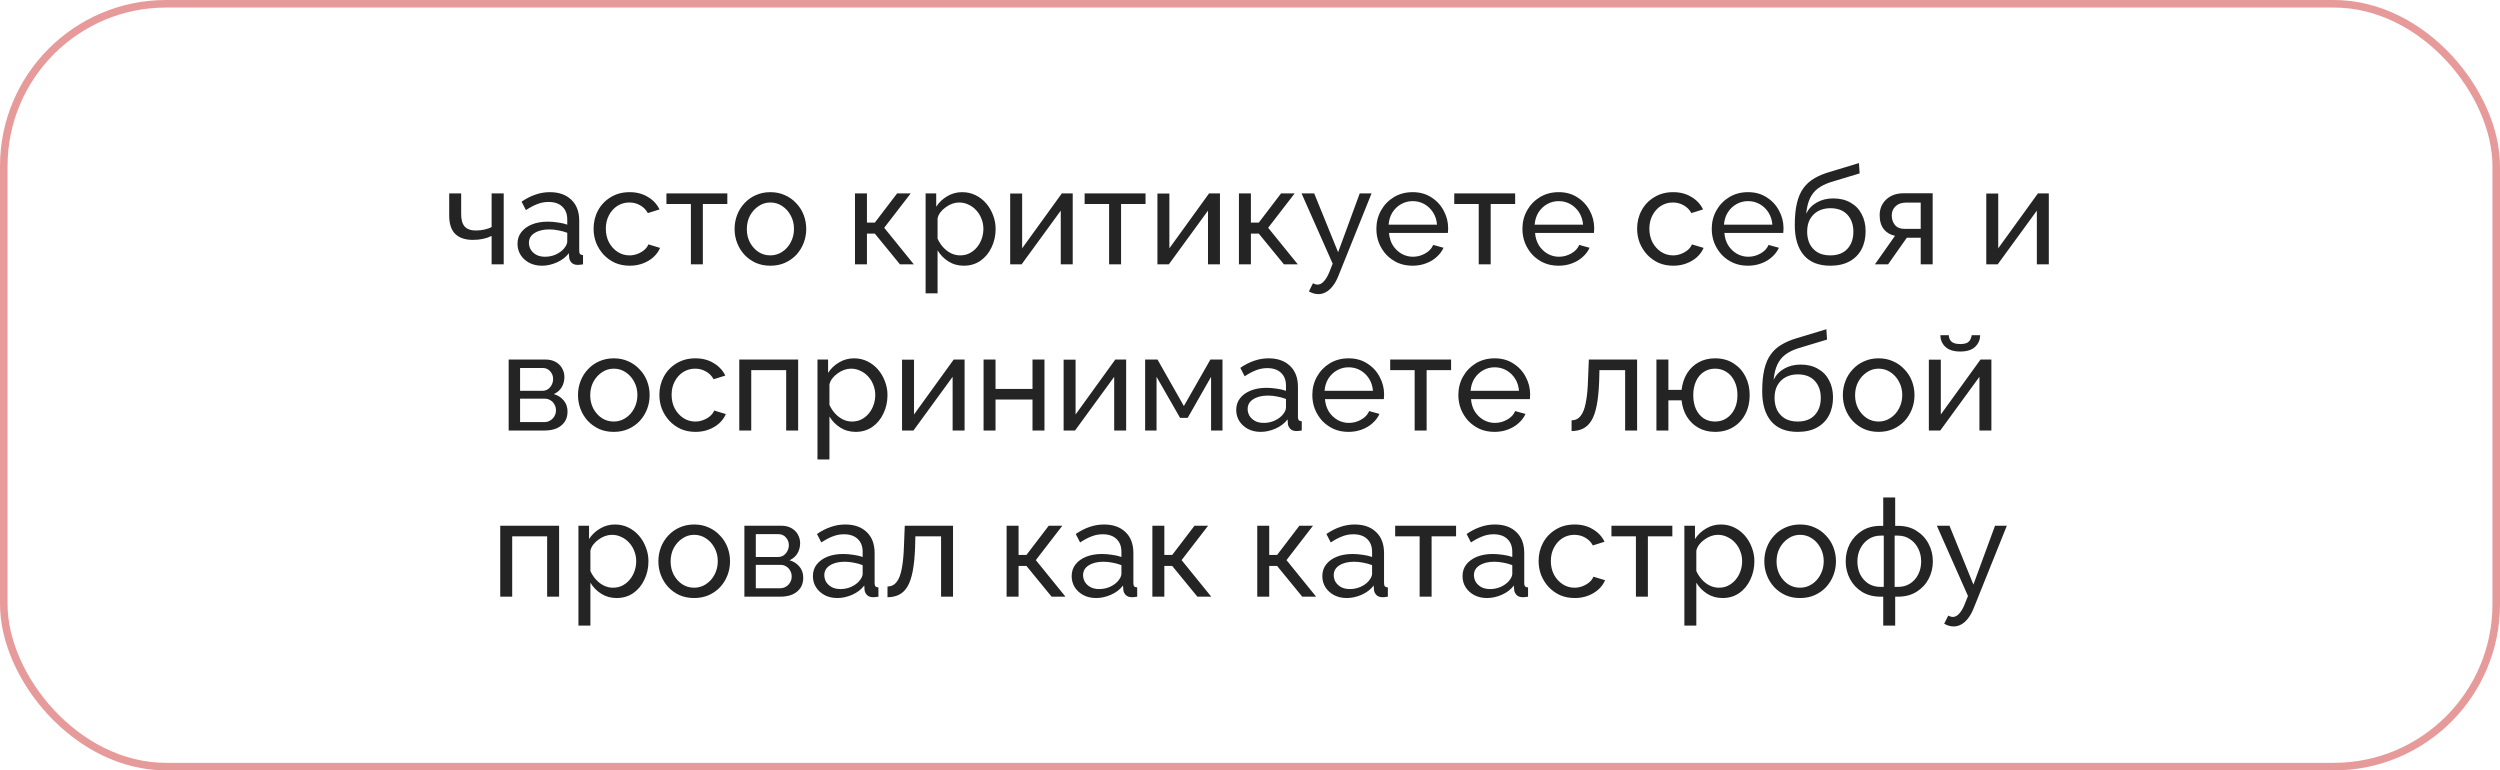
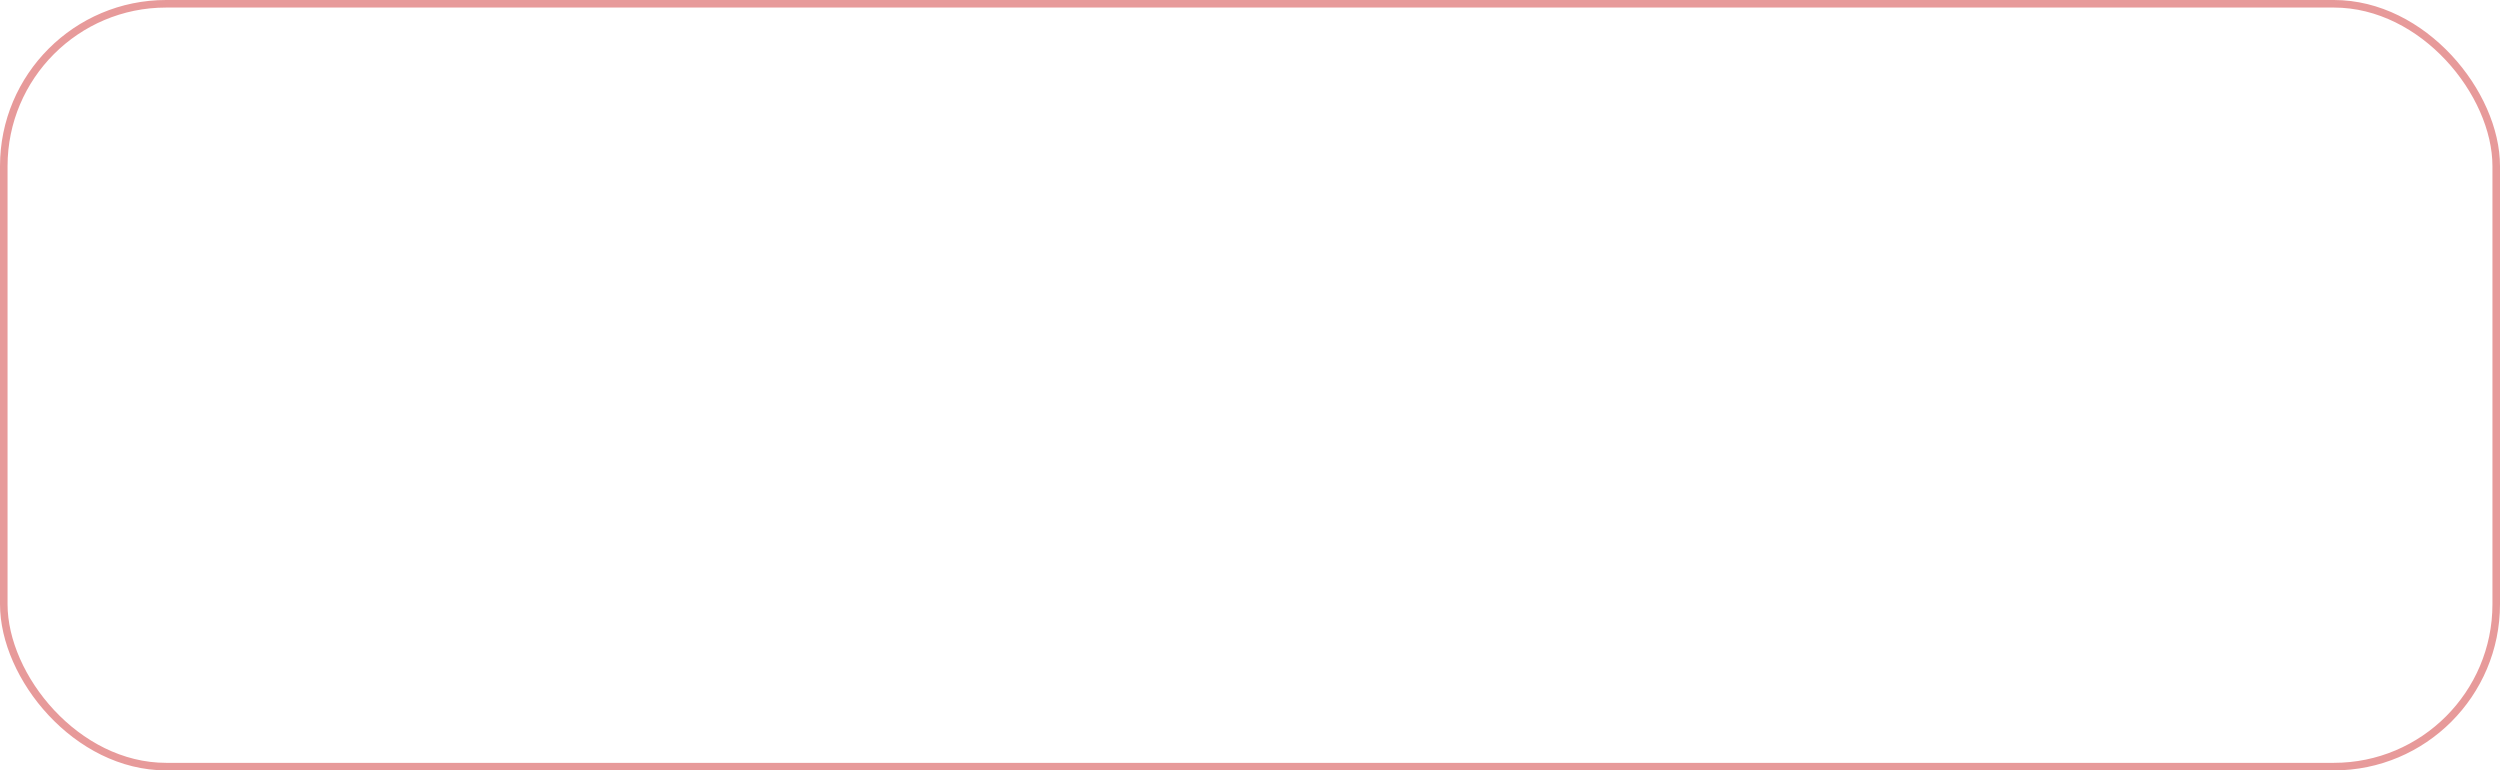
<svg xmlns="http://www.w3.org/2000/svg" width="331" height="102" viewBox="0 0 331 102" fill="none">
  <rect x="0.5" y="0.5" width="330" height="101" rx="21.5" stroke="#E79A9A" />
-   <path d="M65.09 35V31.238C64.718 31.418 64.328 31.55 63.92 31.634C63.524 31.718 63.086 31.76 62.606 31.76C61.586 31.76 60.806 31.496 60.266 30.968C59.738 30.428 59.474 29.624 59.474 28.556V25.604H61.058V28.34C61.058 29.096 61.214 29.648 61.526 29.996C61.838 30.344 62.336 30.518 63.02 30.518C63.404 30.518 63.782 30.476 64.154 30.392C64.538 30.308 64.85 30.194 65.09 30.05V25.604H66.692V35H65.09ZM68.517 32.282C68.517 31.682 68.685 31.166 69.021 30.734C69.369 30.29 69.843 29.948 70.443 29.708C71.043 29.468 71.739 29.348 72.531 29.348C72.951 29.348 73.395 29.384 73.863 29.456C74.331 29.516 74.745 29.612 75.105 29.744V29.06C75.105 28.34 74.889 27.776 74.457 27.368C74.025 26.948 73.413 26.738 72.621 26.738C72.105 26.738 71.607 26.834 71.127 27.026C70.659 27.206 70.161 27.47 69.633 27.818L69.057 26.702C69.669 26.282 70.281 25.97 70.893 25.766C71.505 25.55 72.141 25.442 72.801 25.442C74.001 25.442 74.949 25.778 75.645 26.45C76.341 27.11 76.689 28.034 76.689 29.222V33.2C76.689 33.392 76.725 33.536 76.797 33.632C76.881 33.716 77.013 33.764 77.193 33.776V35C77.037 35.024 76.899 35.042 76.779 35.054C76.671 35.066 76.581 35.072 76.509 35.072C76.137 35.072 75.855 34.97 75.663 34.766C75.483 34.562 75.381 34.346 75.357 34.118L75.321 33.524C74.913 34.052 74.379 34.46 73.719 34.748C73.059 35.036 72.405 35.18 71.757 35.18C71.133 35.18 70.575 35.054 70.083 34.802C69.591 34.538 69.207 34.19 68.931 33.758C68.655 33.314 68.517 32.822 68.517 32.282ZM74.637 32.948C74.781 32.78 74.895 32.612 74.979 32.444C75.063 32.264 75.105 32.114 75.105 31.994V30.824C74.733 30.68 74.343 30.572 73.935 30.5C73.527 30.416 73.125 30.374 72.729 30.374C71.925 30.374 71.271 30.536 70.767 30.86C70.275 31.172 70.029 31.604 70.029 32.156C70.029 32.456 70.107 32.75 70.263 33.038C70.431 33.314 70.671 33.542 70.983 33.722C71.307 33.902 71.703 33.992 72.171 33.992C72.663 33.992 73.131 33.896 73.575 33.704C74.019 33.5 74.373 33.248 74.637 32.948ZM83.379 35.18C82.671 35.18 82.023 35.054 81.435 34.802C80.859 34.538 80.355 34.178 79.923 33.722C79.503 33.266 79.173 32.744 78.933 32.156C78.705 31.568 78.591 30.944 78.591 30.284C78.591 29.396 78.789 28.586 79.185 27.854C79.581 27.122 80.139 26.54 80.859 26.108C81.579 25.664 82.413 25.442 83.361 25.442C84.285 25.442 85.089 25.652 85.773 26.072C86.469 26.48 86.985 27.032 87.321 27.728L85.773 28.214C85.533 27.77 85.197 27.428 84.765 27.188C84.333 26.936 83.853 26.81 83.325 26.81C82.749 26.81 82.221 26.96 81.741 27.26C81.273 27.56 80.901 27.974 80.625 28.502C80.349 29.018 80.211 29.612 80.211 30.284C80.211 30.944 80.349 31.544 80.625 32.084C80.913 32.612 81.291 33.032 81.759 33.344C82.239 33.656 82.767 33.812 83.343 33.812C83.715 33.812 84.069 33.746 84.405 33.614C84.753 33.482 85.053 33.308 85.305 33.092C85.569 32.864 85.749 32.618 85.845 32.354L87.393 32.822C87.201 33.278 86.907 33.686 86.511 34.046C86.127 34.394 85.665 34.67 85.125 34.874C84.597 35.078 84.015 35.18 83.379 35.18ZM91.474 35V27.008H88.234V25.604H96.298V27.008H93.058V35H91.474ZM101.993 35.18C101.285 35.18 100.643 35.054 100.067 34.802C99.491 34.538 98.993 34.184 98.573 33.74C98.153 33.284 97.829 32.762 97.601 32.174C97.373 31.586 97.259 30.968 97.259 30.32C97.259 29.66 97.373 29.036 97.601 28.448C97.829 27.86 98.153 27.344 98.573 26.9C98.993 26.444 99.491 26.09 100.067 25.838C100.655 25.574 101.297 25.442 101.993 25.442C102.701 25.442 103.343 25.574 103.919 25.838C104.495 26.09 104.993 26.444 105.413 26.9C105.845 27.344 106.175 27.86 106.403 28.448C106.631 29.036 106.745 29.66 106.745 30.32C106.745 30.968 106.631 31.586 106.403 32.174C106.175 32.762 105.851 33.284 105.431 33.74C105.011 34.184 104.507 34.538 103.919 34.802C103.343 35.054 102.701 35.18 101.993 35.18ZM98.879 30.338C98.879 30.986 99.017 31.574 99.293 32.102C99.581 32.63 99.959 33.05 100.427 33.362C100.895 33.662 101.417 33.812 101.993 33.812C102.569 33.812 103.091 33.656 103.559 33.344C104.039 33.032 104.417 32.612 104.693 32.084C104.981 31.544 105.125 30.95 105.125 30.302C105.125 29.654 104.981 29.066 104.693 28.538C104.417 28.01 104.039 27.59 103.559 27.278C103.091 26.966 102.569 26.81 101.993 26.81C101.417 26.81 100.895 26.972 100.427 27.296C99.959 27.608 99.581 28.028 99.293 28.556C99.017 29.084 98.879 29.678 98.879 30.338ZM113.199 35V25.604H114.783V29.474H115.827L118.779 25.604H120.579L117.069 30.158L120.993 35H119.157L115.827 30.932H114.783V35H113.199ZM127.609 35.18C126.841 35.18 126.157 34.988 125.557 34.604C124.957 34.22 124.483 33.734 124.135 33.146V38.834H122.551V25.604H123.955V27.368C124.327 26.792 124.813 26.33 125.413 25.982C126.013 25.622 126.667 25.442 127.375 25.442C128.023 25.442 128.617 25.574 129.157 25.838C129.697 26.102 130.165 26.462 130.561 26.918C130.957 27.374 131.263 27.896 131.479 28.484C131.707 29.06 131.821 29.666 131.821 30.302C131.821 31.19 131.641 32.006 131.281 32.75C130.933 33.494 130.441 34.088 129.805 34.532C129.169 34.964 128.437 35.18 127.609 35.18ZM127.123 33.812C127.591 33.812 128.011 33.716 128.383 33.524C128.767 33.32 129.091 33.056 129.355 32.732C129.631 32.396 129.841 32.018 129.985 31.598C130.129 31.178 130.201 30.746 130.201 30.302C130.201 29.834 130.117 29.39 129.949 28.97C129.793 28.55 129.565 28.178 129.265 27.854C128.977 27.53 128.635 27.278 128.239 27.098C127.855 26.906 127.435 26.81 126.979 26.81C126.691 26.81 126.391 26.864 126.079 26.972C125.779 27.08 125.491 27.236 125.215 27.44C124.939 27.632 124.705 27.854 124.513 28.106C124.321 28.358 124.195 28.628 124.135 28.916V31.598C124.315 32.006 124.555 32.378 124.855 32.714C125.155 33.05 125.503 33.32 125.899 33.524C126.295 33.716 126.703 33.812 127.123 33.812ZM133.748 35V25.622H135.332V32.876L140.588 25.604H142.028V35H140.444V27.89L135.26 35H133.748ZM146.845 35V27.008H143.605V25.604H151.669V27.008H148.429V35H146.845ZM153.242 35V25.622H154.826V32.876L160.082 25.604H161.522V35H159.938V27.89L154.754 35H153.242ZM164.035 35V25.604H165.619V29.474H166.663L169.615 25.604H171.415L167.905 30.158L171.829 35H169.993L166.663 30.932H165.619V35H164.035ZM174.557 38.942C174.353 38.942 174.143 38.912 173.927 38.852C173.723 38.792 173.513 38.702 173.297 38.582L173.837 37.502C173.945 37.562 174.047 37.604 174.143 37.628C174.251 37.664 174.353 37.682 174.449 37.682C174.737 37.682 175.007 37.544 175.259 37.268C175.523 37.004 175.769 36.596 175.997 36.044L176.447 34.91L172.325 25.604H173.999L177.167 33.398L180.029 25.604H181.595L177.203 36.53C176.987 37.07 176.741 37.514 176.465 37.862C176.189 38.222 175.889 38.492 175.565 38.672C175.241 38.852 174.905 38.942 174.557 38.942ZM187.02 35.18C186.312 35.18 185.664 35.054 185.076 34.802C184.5 34.538 183.996 34.184 183.564 33.74C183.144 33.284 182.814 32.762 182.574 32.174C182.346 31.586 182.232 30.962 182.232 30.302C182.232 29.414 182.436 28.604 182.844 27.872C183.252 27.14 183.816 26.552 184.536 26.108C185.268 25.664 186.102 25.442 187.038 25.442C187.986 25.442 188.808 25.67 189.504 26.126C190.212 26.57 190.758 27.158 191.142 27.89C191.538 28.61 191.736 29.39 191.736 30.23C191.736 30.35 191.73 30.47 191.718 30.59C191.718 30.698 191.712 30.782 191.7 30.842H183.906C183.954 31.454 184.122 32 184.41 32.48C184.71 32.948 185.094 33.32 185.562 33.596C186.03 33.86 186.534 33.992 187.074 33.992C187.65 33.992 188.19 33.848 188.694 33.56C189.21 33.272 189.564 32.894 189.756 32.426L191.124 32.804C190.92 33.26 190.614 33.668 190.206 34.028C189.81 34.388 189.336 34.67 188.784 34.874C188.244 35.078 187.656 35.18 187.02 35.18ZM183.852 29.744H190.26C190.212 29.132 190.038 28.592 189.738 28.124C189.438 27.656 189.054 27.29 188.586 27.026C188.118 26.762 187.602 26.63 187.038 26.63C186.486 26.63 185.976 26.762 185.508 27.026C185.04 27.29 184.656 27.656 184.356 28.124C184.068 28.592 183.9 29.132 183.852 29.744ZM195.783 35V27.008H192.543V25.604H200.607V27.008H197.367V35H195.783ZM206.356 35.18C205.648 35.18 205 35.054 204.412 34.802C203.836 34.538 203.332 34.184 202.9 33.74C202.48 33.284 202.15 32.762 201.91 32.174C201.682 31.586 201.568 30.962 201.568 30.302C201.568 29.414 201.772 28.604 202.18 27.872C202.588 27.14 203.152 26.552 203.872 26.108C204.604 25.664 205.438 25.442 206.374 25.442C207.322 25.442 208.144 25.67 208.84 26.126C209.548 26.57 210.094 27.158 210.478 27.89C210.874 28.61 211.072 29.39 211.072 30.23C211.072 30.35 211.066 30.47 211.054 30.59C211.054 30.698 211.048 30.782 211.036 30.842H203.242C203.29 31.454 203.458 32 203.746 32.48C204.046 32.948 204.43 33.32 204.898 33.596C205.366 33.86 205.87 33.992 206.41 33.992C206.986 33.992 207.526 33.848 208.03 33.56C208.546 33.272 208.9 32.894 209.092 32.426L210.46 32.804C210.256 33.26 209.95 33.668 209.542 34.028C209.146 34.388 208.672 34.67 208.12 34.874C207.58 35.078 206.992 35.18 206.356 35.18ZM203.188 29.744H209.596C209.548 29.132 209.374 28.592 209.074 28.124C208.774 27.656 208.39 27.29 207.922 27.026C207.454 26.762 206.938 26.63 206.374 26.63C205.822 26.63 205.312 26.762 204.844 27.026C204.376 27.29 203.992 27.656 203.692 28.124C203.404 28.592 203.236 29.132 203.188 29.744ZM221.543 35.18C220.835 35.18 220.187 35.054 219.599 34.802C219.023 34.538 218.519 34.178 218.087 33.722C217.667 33.266 217.337 32.744 217.097 32.156C216.869 31.568 216.755 30.944 216.755 30.284C216.755 29.396 216.953 28.586 217.349 27.854C217.745 27.122 218.303 26.54 219.023 26.108C219.743 25.664 220.577 25.442 221.525 25.442C222.449 25.442 223.253 25.652 223.937 26.072C224.633 26.48 225.149 27.032 225.485 27.728L223.937 28.214C223.697 27.77 223.361 27.428 222.929 27.188C222.497 26.936 222.017 26.81 221.489 26.81C220.913 26.81 220.385 26.96 219.905 27.26C219.437 27.56 219.065 27.974 218.789 28.502C218.513 29.018 218.375 29.612 218.375 30.284C218.375 30.944 218.513 31.544 218.789 32.084C219.077 32.612 219.455 33.032 219.923 33.344C220.403 33.656 220.931 33.812 221.507 33.812C221.879 33.812 222.233 33.746 222.569 33.614C222.917 33.482 223.217 33.308 223.469 33.092C223.733 32.864 223.913 32.618 224.009 32.354L225.557 32.822C225.365 33.278 225.071 33.686 224.675 34.046C224.291 34.394 223.829 34.67 223.289 34.874C222.761 35.078 222.179 35.18 221.543 35.18ZM231.422 35.18C230.714 35.18 230.066 35.054 229.478 34.802C228.902 34.538 228.398 34.184 227.966 33.74C227.546 33.284 227.216 32.762 226.976 32.174C226.748 31.586 226.634 30.962 226.634 30.302C226.634 29.414 226.838 28.604 227.246 27.872C227.654 27.14 228.218 26.552 228.938 26.108C229.67 25.664 230.504 25.442 231.44 25.442C232.388 25.442 233.21 25.67 233.906 26.126C234.614 26.57 235.16 27.158 235.544 27.89C235.94 28.61 236.138 29.39 236.138 30.23C236.138 30.35 236.132 30.47 236.12 30.59C236.12 30.698 236.114 30.782 236.102 30.842H228.308C228.356 31.454 228.524 32 228.812 32.48C229.112 32.948 229.496 33.32 229.964 33.596C230.432 33.86 230.936 33.992 231.476 33.992C232.052 33.992 232.592 33.848 233.096 33.56C233.612 33.272 233.966 32.894 234.158 32.426L235.526 32.804C235.322 33.26 235.016 33.668 234.608 34.028C234.212 34.388 233.738 34.67 233.186 34.874C232.646 35.078 232.058 35.18 231.422 35.18ZM228.254 29.744H234.662C234.614 29.132 234.44 28.592 234.14 28.124C233.84 27.656 233.456 27.29 232.988 27.026C232.52 26.762 232.004 26.63 231.44 26.63C230.888 26.63 230.378 26.762 229.91 27.026C229.442 27.29 229.058 27.656 228.758 28.124C228.47 28.592 228.302 29.132 228.254 29.744ZM242.327 35.18C240.779 35.18 239.609 34.712 238.817 33.776C238.025 32.84 237.629 31.52 237.629 29.816C237.629 28.652 237.725 27.674 237.917 26.882C238.109 26.078 238.397 25.418 238.781 24.902C239.165 24.374 239.639 23.948 240.203 23.624C240.767 23.288 241.415 23.012 242.147 22.796L246.125 21.59L246.215 22.958L242.345 24.128C241.685 24.344 241.133 24.62 240.689 24.956C240.245 25.292 239.897 25.724 239.645 26.252C239.393 26.78 239.225 27.458 239.141 28.286C239.453 27.65 239.921 27.158 240.545 26.81C241.169 26.45 241.895 26.27 242.723 26.27C243.611 26.27 244.373 26.456 245.009 26.828C245.657 27.188 246.149 27.698 246.485 28.358C246.833 29.006 247.007 29.756 247.007 30.608C247.007 31.52 246.827 32.318 246.467 33.002C246.107 33.686 245.579 34.22 244.883 34.604C244.187 34.988 243.335 35.18 242.327 35.18ZM242.327 33.812C243.299 33.812 244.049 33.53 244.577 32.966C245.117 32.39 245.387 31.628 245.387 30.68C245.387 29.756 245.123 29.006 244.595 28.43C244.067 27.854 243.311 27.566 242.327 27.566C241.751 27.566 241.229 27.686 240.761 27.926C240.305 28.166 239.939 28.52 239.663 28.988C239.399 29.444 239.267 30.008 239.267 30.68C239.267 31.28 239.381 31.82 239.609 32.3C239.849 32.768 240.197 33.14 240.653 33.416C241.109 33.68 241.667 33.812 242.327 33.812ZM248.236 35L250.9 31.22C250.288 31.1 249.796 30.812 249.424 30.356C249.052 29.888 248.866 29.264 248.866 28.484C248.866 27.92 248.998 27.422 249.262 26.99C249.526 26.558 249.892 26.216 250.36 25.964C250.84 25.712 251.398 25.586 252.034 25.586H255.886V35H254.302V31.472H252.466L249.982 35H248.236ZM252.142 30.302H254.302V26.828H252.322C251.758 26.828 251.308 26.99 250.972 27.314C250.636 27.626 250.468 28.028 250.468 28.52C250.468 29.012 250.606 29.432 250.882 29.78C251.17 30.128 251.59 30.302 252.142 30.302ZM262.983 35V25.622H264.567V32.876L269.823 25.604H271.263V35H269.679V27.89L264.495 35H262.983ZM67.347 57V47.604H72.207C72.771 47.604 73.239 47.718 73.611 47.946C73.983 48.162 74.259 48.444 74.439 48.792C74.631 49.14 74.727 49.512 74.727 49.908C74.727 50.412 74.607 50.868 74.367 51.276C74.127 51.672 73.779 51.972 73.323 52.176C73.863 52.332 74.301 52.614 74.637 53.022C74.973 53.418 75.141 53.91 75.141 54.498C75.141 55.026 75.015 55.476 74.763 55.848C74.511 56.22 74.157 56.508 73.701 56.712C73.245 56.904 72.717 57 72.117 57H67.347ZM68.859 55.884H72.081C72.369 55.884 72.627 55.812 72.855 55.668C73.095 55.524 73.281 55.332 73.413 55.092C73.545 54.852 73.611 54.6 73.611 54.336C73.611 54.048 73.545 53.79 73.413 53.562C73.293 53.322 73.119 53.136 72.891 53.004C72.675 52.86 72.423 52.788 72.135 52.788H68.859V55.884ZM68.859 51.744H71.793C72.081 51.744 72.333 51.672 72.549 51.528C72.765 51.372 72.933 51.174 73.053 50.934C73.173 50.694 73.233 50.442 73.233 50.178C73.233 49.782 73.101 49.44 72.837 49.152C72.585 48.864 72.255 48.72 71.847 48.72H68.859V51.744ZM81.26 57.18C80.552 57.18 79.91 57.054 79.334 56.802C78.758 56.538 78.26 56.184 77.84 55.74C77.42 55.284 77.096 54.762 76.868 54.174C76.64 53.586 76.526 52.968 76.526 52.32C76.526 51.66 76.64 51.036 76.868 50.448C77.096 49.86 77.42 49.344 77.84 48.9C78.26 48.444 78.758 48.09 79.334 47.838C79.922 47.574 80.564 47.442 81.26 47.442C81.968 47.442 82.61 47.574 83.186 47.838C83.762 48.09 84.26 48.444 84.68 48.9C85.112 49.344 85.442 49.86 85.67 50.448C85.898 51.036 86.012 51.66 86.012 52.32C86.012 52.968 85.898 53.586 85.67 54.174C85.442 54.762 85.118 55.284 84.698 55.74C84.278 56.184 83.774 56.538 83.186 56.802C82.61 57.054 81.968 57.18 81.26 57.18ZM78.146 52.338C78.146 52.986 78.284 53.574 78.56 54.102C78.848 54.63 79.226 55.05 79.694 55.362C80.162 55.662 80.684 55.812 81.26 55.812C81.836 55.812 82.358 55.656 82.826 55.344C83.306 55.032 83.684 54.612 83.96 54.084C84.248 53.544 84.392 52.95 84.392 52.302C84.392 51.654 84.248 51.066 83.96 50.538C83.684 50.01 83.306 49.59 82.826 49.278C82.358 48.966 81.836 48.81 81.26 48.81C80.684 48.81 80.162 48.972 79.694 49.296C79.226 49.608 78.848 50.028 78.56 50.556C78.284 51.084 78.146 51.678 78.146 52.338ZM92.089 57.18C91.381 57.18 90.733 57.054 90.145 56.802C89.569 56.538 89.065 56.178 88.633 55.722C88.213 55.266 87.883 54.744 87.643 54.156C87.415 53.568 87.301 52.944 87.301 52.284C87.301 51.396 87.499 50.586 87.895 49.854C88.291 49.122 88.849 48.54 89.569 48.108C90.289 47.664 91.123 47.442 92.071 47.442C92.995 47.442 93.799 47.652 94.483 48.072C95.179 48.48 95.695 49.032 96.031 49.728L94.483 50.214C94.243 49.77 93.907 49.428 93.475 49.188C93.043 48.936 92.563 48.81 92.035 48.81C91.459 48.81 90.931 48.96 90.451 49.26C89.983 49.56 89.611 49.974 89.335 50.502C89.059 51.018 88.921 51.612 88.921 52.284C88.921 52.944 89.059 53.544 89.335 54.084C89.623 54.612 90.001 55.032 90.469 55.344C90.949 55.656 91.477 55.812 92.053 55.812C92.425 55.812 92.779 55.746 93.115 55.614C93.463 55.482 93.763 55.308 94.015 55.092C94.279 54.864 94.459 54.618 94.555 54.354L96.103 54.822C95.911 55.278 95.617 55.686 95.221 56.046C94.837 56.394 94.375 56.67 93.835 56.874C93.307 57.078 92.725 57.18 92.089 57.18ZM97.88 57V47.604H105.674V57H104.09V49.008H99.464V57H97.88ZM113.292 57.18C112.524 57.18 111.84 56.988 111.24 56.604C110.64 56.22 110.166 55.734 109.818 55.146V60.834H108.234V47.604H109.638V49.368C110.01 48.792 110.496 48.33 111.096 47.982C111.696 47.622 112.35 47.442 113.058 47.442C113.706 47.442 114.3 47.574 114.84 47.838C115.38 48.102 115.848 48.462 116.244 48.918C116.64 49.374 116.946 49.896 117.162 50.484C117.39 51.06 117.504 51.666 117.504 52.302C117.504 53.19 117.324 54.006 116.964 54.75C116.616 55.494 116.124 56.088 115.488 56.532C114.852 56.964 114.12 57.18 113.292 57.18ZM112.806 55.812C113.274 55.812 113.694 55.716 114.066 55.524C114.45 55.32 114.774 55.056 115.038 54.732C115.314 54.396 115.524 54.018 115.668 53.598C115.812 53.178 115.884 52.746 115.884 52.302C115.884 51.834 115.8 51.39 115.632 50.97C115.476 50.55 115.248 50.178 114.948 49.854C114.66 49.53 114.318 49.278 113.922 49.098C113.538 48.906 113.118 48.81 112.662 48.81C112.374 48.81 112.074 48.864 111.762 48.972C111.462 49.08 111.174 49.236 110.898 49.44C110.622 49.632 110.388 49.854 110.196 50.106C110.004 50.358 109.878 50.628 109.818 50.916V53.598C109.998 54.006 110.238 54.378 110.538 54.714C110.838 55.05 111.186 55.32 111.582 55.524C111.978 55.716 112.386 55.812 112.806 55.812ZM119.431 57V47.622H121.015V54.876L126.271 47.604H127.711V57H126.127V49.89L120.943 57H119.431ZM130.224 57V47.604H131.808V51.492H136.704V47.604H138.288V57H136.704V52.896H131.808V57H130.224ZM140.823 57V47.622H142.407V54.876L147.663 47.604H149.103V57H147.519V49.89L142.335 57H140.823ZM151.616 57V47.604H153.254L156.746 53.76L160.256 47.604H161.858V57H160.346V49.89L157.25 55.326H156.242L153.128 49.89V57H151.616ZM163.676 54.282C163.676 53.682 163.844 53.166 164.18 52.734C164.528 52.29 165.002 51.948 165.602 51.708C166.202 51.468 166.898 51.348 167.69 51.348C168.11 51.348 168.554 51.384 169.022 51.456C169.49 51.516 169.904 51.612 170.264 51.744V51.06C170.264 50.34 170.048 49.776 169.616 49.368C169.184 48.948 168.572 48.738 167.78 48.738C167.264 48.738 166.766 48.834 166.286 49.026C165.818 49.206 165.32 49.47 164.792 49.818L164.216 48.702C164.828 48.282 165.44 47.97 166.052 47.766C166.664 47.55 167.3 47.442 167.96 47.442C169.16 47.442 170.108 47.778 170.804 48.45C171.5 49.11 171.848 50.034 171.848 51.222V55.2C171.848 55.392 171.884 55.536 171.956 55.632C172.04 55.716 172.172 55.764 172.352 55.776V57C172.196 57.024 172.058 57.042 171.938 57.054C171.83 57.066 171.74 57.072 171.668 57.072C171.296 57.072 171.014 56.97 170.822 56.766C170.642 56.562 170.54 56.346 170.516 56.118L170.48 55.524C170.072 56.052 169.538 56.46 168.878 56.748C168.218 57.036 167.564 57.18 166.916 57.18C166.292 57.18 165.734 57.054 165.242 56.802C164.75 56.538 164.366 56.19 164.09 55.758C163.814 55.314 163.676 54.822 163.676 54.282ZM169.796 54.948C169.94 54.78 170.054 54.612 170.138 54.444C170.222 54.264 170.264 54.114 170.264 53.994V52.824C169.892 52.68 169.502 52.572 169.094 52.5C168.686 52.416 168.284 52.374 167.888 52.374C167.084 52.374 166.43 52.536 165.926 52.86C165.434 53.172 165.188 53.604 165.188 54.156C165.188 54.456 165.266 54.75 165.422 55.038C165.59 55.314 165.83 55.542 166.142 55.722C166.466 55.902 166.862 55.992 167.33 55.992C167.822 55.992 168.29 55.896 168.734 55.704C169.178 55.5 169.532 55.248 169.796 54.948ZM178.539 57.18C177.831 57.18 177.183 57.054 176.595 56.802C176.019 56.538 175.515 56.184 175.083 55.74C174.663 55.284 174.333 54.762 174.093 54.174C173.865 53.586 173.751 52.962 173.751 52.302C173.751 51.414 173.955 50.604 174.363 49.872C174.771 49.14 175.335 48.552 176.055 48.108C176.787 47.664 177.621 47.442 178.557 47.442C179.505 47.442 180.327 47.67 181.023 48.126C181.731 48.57 182.277 49.158 182.661 49.89C183.057 50.61 183.255 51.39 183.255 52.23C183.255 52.35 183.249 52.47 183.237 52.59C183.237 52.698 183.231 52.782 183.219 52.842H175.425C175.473 53.454 175.641 54 175.929 54.48C176.229 54.948 176.613 55.32 177.081 55.596C177.549 55.86 178.053 55.992 178.593 55.992C179.169 55.992 179.709 55.848 180.213 55.56C180.729 55.272 181.083 54.894 181.275 54.426L182.643 54.804C182.439 55.26 182.133 55.668 181.725 56.028C181.329 56.388 180.855 56.67 180.303 56.874C179.763 57.078 179.175 57.18 178.539 57.18ZM175.371 51.744H181.779C181.731 51.132 181.557 50.592 181.257 50.124C180.957 49.656 180.573 49.29 180.105 49.026C179.637 48.762 179.121 48.63 178.557 48.63C178.005 48.63 177.495 48.762 177.027 49.026C176.559 49.29 176.175 49.656 175.875 50.124C175.587 50.592 175.419 51.132 175.371 51.744ZM187.301 57V49.008H184.061V47.604H192.125V49.008H188.885V57H187.301ZM197.874 57.18C197.166 57.18 196.518 57.054 195.93 56.802C195.354 56.538 194.85 56.184 194.418 55.74C193.998 55.284 193.668 54.762 193.428 54.174C193.2 53.586 193.086 52.962 193.086 52.302C193.086 51.414 193.29 50.604 193.698 49.872C194.106 49.14 194.67 48.552 195.39 48.108C196.122 47.664 196.956 47.442 197.892 47.442C198.84 47.442 199.662 47.67 200.358 48.126C201.066 48.57 201.612 49.158 201.996 49.89C202.392 50.61 202.59 51.39 202.59 52.23C202.59 52.35 202.584 52.47 202.572 52.59C202.572 52.698 202.566 52.782 202.554 52.842H194.76C194.808 53.454 194.976 54 195.264 54.48C195.564 54.948 195.948 55.32 196.416 55.596C196.884 55.86 197.388 55.992 197.928 55.992C198.504 55.992 199.044 55.848 199.548 55.56C200.064 55.272 200.418 54.894 200.61 54.426L201.978 54.804C201.774 55.26 201.468 55.668 201.06 56.028C200.664 56.388 200.19 56.67 199.638 56.874C199.098 57.078 198.51 57.18 197.874 57.18ZM194.706 51.744H201.114C201.066 51.132 200.892 50.592 200.592 50.124C200.292 49.656 199.908 49.29 199.44 49.026C198.972 48.762 198.456 48.63 197.892 48.63C197.34 48.63 196.83 48.762 196.362 49.026C195.894 49.29 195.51 49.656 195.21 50.124C194.922 50.592 194.754 51.132 194.706 51.744ZM208.076 57.072V55.65C208.388 55.65 208.664 55.572 208.904 55.416C209.156 55.248 209.378 54.972 209.57 54.588C209.762 54.192 209.912 53.652 210.02 52.968C210.14 52.272 210.218 51.39 210.254 50.322L210.362 47.604H216.752V57H215.168V49.008H211.766L211.73 50.466C211.682 51.75 211.574 52.818 211.406 53.67C211.238 54.522 211.004 55.194 210.704 55.686C210.404 56.178 210.032 56.532 209.588 56.748C209.156 56.964 208.652 57.072 208.076 57.072ZM227.068 57.18C226.24 57.18 225.508 57 224.872 56.64C224.236 56.28 223.726 55.788 223.342 55.164C222.958 54.528 222.724 53.808 222.64 53.004H220.894V57H219.31V47.604H220.894V51.618H222.64C222.736 50.79 222.976 50.064 223.36 49.44C223.756 48.804 224.272 48.312 224.908 47.964C225.544 47.616 226.264 47.442 227.068 47.442C228.016 47.442 228.832 47.664 229.516 48.108C230.2 48.54 230.728 49.122 231.1 49.854C231.472 50.586 231.658 51.408 231.658 52.32C231.658 53.256 231.466 54.09 231.082 54.822C230.71 55.554 230.176 56.13 229.48 56.55C228.796 56.97 227.992 57.18 227.068 57.18ZM227.068 55.812C227.656 55.812 228.172 55.662 228.616 55.362C229.06 55.062 229.408 54.654 229.66 54.138C229.912 53.61 230.038 53.004 230.038 52.32C230.038 51.6 229.906 50.982 229.642 50.466C229.39 49.938 229.036 49.53 228.58 49.242C228.136 48.954 227.632 48.81 227.068 48.81C226.504 48.81 226 48.96 225.556 49.26C225.124 49.548 224.788 49.956 224.548 50.484C224.308 51.012 224.188 51.624 224.188 52.32C224.188 53.028 224.308 53.646 224.548 54.174C224.8 54.702 225.142 55.11 225.574 55.398C226.018 55.674 226.516 55.812 227.068 55.812ZM238.012 57.18C236.464 57.18 235.294 56.712 234.502 55.776C233.71 54.84 233.314 53.52 233.314 51.816C233.314 50.652 233.41 49.674 233.602 48.882C233.794 48.078 234.082 47.418 234.466 46.902C234.85 46.374 235.324 45.948 235.888 45.624C236.452 45.288 237.1 45.012 237.832 44.796L241.81 43.59L241.9 44.958L238.03 46.128C237.37 46.344 236.818 46.62 236.374 46.956C235.93 47.292 235.582 47.724 235.33 48.252C235.078 48.78 234.91 49.458 234.826 50.286C235.138 49.65 235.606 49.158 236.23 48.81C236.854 48.45 237.58 48.27 238.408 48.27C239.296 48.27 240.058 48.456 240.694 48.828C241.342 49.188 241.834 49.698 242.17 50.358C242.518 51.006 242.692 51.756 242.692 52.608C242.692 53.52 242.512 54.318 242.152 55.002C241.792 55.686 241.264 56.22 240.568 56.604C239.872 56.988 239.02 57.18 238.012 57.18ZM238.012 55.812C238.984 55.812 239.734 55.53 240.262 54.966C240.802 54.39 241.072 53.628 241.072 52.68C241.072 51.756 240.808 51.006 240.28 50.43C239.752 49.854 238.996 49.566 238.012 49.566C237.436 49.566 236.914 49.686 236.446 49.926C235.99 50.166 235.624 50.52 235.348 50.988C235.084 51.444 234.952 52.008 234.952 52.68C234.952 53.28 235.066 53.82 235.294 54.3C235.534 54.768 235.882 55.14 236.338 55.416C236.794 55.68 237.352 55.812 238.012 55.812ZM248.727 57.18C248.019 57.18 247.377 57.054 246.801 56.802C246.225 56.538 245.727 56.184 245.307 55.74C244.887 55.284 244.563 54.762 244.335 54.174C244.107 53.586 243.993 52.968 243.993 52.32C243.993 51.66 244.107 51.036 244.335 50.448C244.563 49.86 244.887 49.344 245.307 48.9C245.727 48.444 246.225 48.09 246.801 47.838C247.389 47.574 248.031 47.442 248.727 47.442C249.435 47.442 250.077 47.574 250.653 47.838C251.229 48.09 251.727 48.444 252.147 48.9C252.579 49.344 252.909 49.86 253.137 50.448C253.365 51.036 253.479 51.66 253.479 52.32C253.479 52.968 253.365 53.586 253.137 54.174C252.909 54.762 252.585 55.284 252.165 55.74C251.745 56.184 251.241 56.538 250.653 56.802C250.077 57.054 249.435 57.18 248.727 57.18ZM245.613 52.338C245.613 52.986 245.751 53.574 246.027 54.102C246.315 54.63 246.693 55.05 247.161 55.362C247.629 55.662 248.151 55.812 248.727 55.812C249.303 55.812 249.825 55.656 250.293 55.344C250.773 55.032 251.151 54.612 251.427 54.084C251.715 53.544 251.859 52.95 251.859 52.302C251.859 51.654 251.715 51.066 251.427 50.538C251.151 50.01 250.773 49.59 250.293 49.278C249.825 48.966 249.303 48.81 248.727 48.81C248.151 48.81 247.629 48.972 247.161 49.296C246.693 49.608 246.315 50.028 246.027 50.556C245.751 51.084 245.613 51.678 245.613 52.338ZM255.38 57V47.622H256.964V54.876L262.22 47.604H263.66V57H262.076V49.89L256.892 57H255.38ZM259.538 46.542C258.674 46.542 258.02 46.338 257.576 45.93C257.132 45.51 256.91 44.994 256.91 44.382H258.026C258.026 44.718 258.14 45 258.368 45.228C258.608 45.444 258.998 45.552 259.538 45.552C260.066 45.552 260.438 45.45 260.654 45.246C260.87 45.03 261.002 44.742 261.05 44.382H262.166C262.166 44.994 261.944 45.51 261.5 45.93C261.056 46.338 260.402 46.542 259.538 46.542ZM66.231 79V69.604H74.025V79H72.441V71.008H67.815V79H66.231ZM81.643 79.18C80.875 79.18 80.191 78.988 79.591 78.604C78.991 78.22 78.517 77.734 78.169 77.146V82.834H76.585V69.604H77.989V71.368C78.361 70.792 78.847 70.33 79.447 69.982C80.047 69.622 80.701 69.442 81.409 69.442C82.057 69.442 82.651 69.574 83.191 69.838C83.731 70.102 84.199 70.462 84.595 70.918C84.991 71.374 85.297 71.896 85.513 72.484C85.741 73.06 85.855 73.666 85.855 74.302C85.855 75.19 85.675 76.006 85.315 76.75C84.967 77.494 84.475 78.088 83.839 78.532C83.203 78.964 82.471 79.18 81.643 79.18ZM81.157 77.812C81.625 77.812 82.045 77.716 82.417 77.524C82.801 77.32 83.125 77.056 83.389 76.732C83.665 76.396 83.875 76.018 84.019 75.598C84.163 75.178 84.235 74.746 84.235 74.302C84.235 73.834 84.151 73.39 83.983 72.97C83.827 72.55 83.599 72.178 83.299 71.854C83.011 71.53 82.669 71.278 82.273 71.098C81.889 70.906 81.469 70.81 81.013 70.81C80.725 70.81 80.425 70.864 80.113 70.972C79.813 71.08 79.525 71.236 79.249 71.44C78.973 71.632 78.739 71.854 78.547 72.106C78.355 72.358 78.229 72.628 78.169 72.916V75.598C78.349 76.006 78.589 76.378 78.889 76.714C79.189 77.05 79.537 77.32 79.933 77.524C80.329 77.716 80.737 77.812 81.157 77.812ZM91.903 79.18C91.195 79.18 90.553 79.054 89.978 78.802C89.401 78.538 88.903 78.184 88.484 77.74C88.064 77.284 87.74 76.762 87.511 76.174C87.284 75.586 87.169 74.968 87.169 74.32C87.169 73.66 87.284 73.036 87.511 72.448C87.74 71.86 88.064 71.344 88.484 70.9C88.903 70.444 89.401 70.09 89.978 69.838C90.566 69.574 91.207 69.442 91.903 69.442C92.612 69.442 93.254 69.574 93.829 69.838C94.406 70.09 94.903 70.444 95.323 70.9C95.755 71.344 96.085 71.86 96.314 72.448C96.541 73.036 96.656 73.66 96.656 74.32C96.656 74.968 96.541 75.586 96.314 76.174C96.085 76.762 95.761 77.284 95.341 77.74C94.921 78.184 94.418 78.538 93.829 78.802C93.254 79.054 92.612 79.18 91.903 79.18ZM88.79 74.338C88.79 74.986 88.927 75.574 89.204 76.102C89.492 76.63 89.87 77.05 90.338 77.362C90.805 77.662 91.328 77.812 91.903 77.812C92.48 77.812 93.001 77.656 93.469 77.344C93.95 77.032 94.328 76.612 94.603 76.084C94.891 75.544 95.035 74.95 95.035 74.302C95.035 73.654 94.891 73.066 94.603 72.538C94.328 72.01 93.95 71.59 93.469 71.278C93.001 70.966 92.48 70.81 91.903 70.81C91.328 70.81 90.805 70.972 90.338 71.296C89.87 71.608 89.492 72.028 89.204 72.556C88.927 73.084 88.79 73.678 88.79 74.338ZM98.557 79V69.604H103.417C103.981 69.604 104.449 69.718 104.821 69.946C105.193 70.162 105.469 70.444 105.649 70.792C105.841 71.14 105.937 71.512 105.937 71.908C105.937 72.412 105.817 72.868 105.577 73.276C105.337 73.672 104.989 73.972 104.533 74.176C105.073 74.332 105.511 74.614 105.847 75.022C106.183 75.418 106.351 75.91 106.351 76.498C106.351 77.026 106.225 77.476 105.973 77.848C105.721 78.22 105.367 78.508 104.911 78.712C104.455 78.904 103.927 79 103.327 79H98.557ZM100.069 77.884H103.291C103.579 77.884 103.837 77.812 104.065 77.668C104.305 77.524 104.491 77.332 104.623 77.092C104.755 76.852 104.821 76.6 104.821 76.336C104.821 76.048 104.755 75.79 104.623 75.562C104.503 75.322 104.329 75.136 104.101 75.004C103.885 74.86 103.633 74.788 103.345 74.788H100.069V77.884ZM100.069 73.744H103.003C103.291 73.744 103.543 73.672 103.759 73.528C103.975 73.372 104.143 73.174 104.263 72.934C104.383 72.694 104.443 72.442 104.443 72.178C104.443 71.782 104.311 71.44 104.047 71.152C103.795 70.864 103.465 70.72 103.057 70.72H100.069V73.744ZM107.628 76.282C107.628 75.682 107.796 75.166 108.132 74.734C108.48 74.29 108.954 73.948 109.554 73.708C110.154 73.468 110.85 73.348 111.642 73.348C112.062 73.348 112.506 73.384 112.974 73.456C113.442 73.516 113.856 73.612 114.216 73.744V73.06C114.216 72.34 114 71.776 113.568 71.368C113.136 70.948 112.524 70.738 111.732 70.738C111.216 70.738 110.718 70.834 110.238 71.026C109.77 71.206 109.272 71.47 108.744 71.818L108.168 70.702C108.78 70.282 109.392 69.97 110.004 69.766C110.616 69.55 111.252 69.442 111.912 69.442C113.112 69.442 114.06 69.778 114.756 70.45C115.452 71.11 115.8 72.034 115.8 73.222V77.2C115.8 77.392 115.836 77.536 115.908 77.632C115.992 77.716 116.124 77.764 116.304 77.776V79C116.148 79.024 116.01 79.042 115.89 79.054C115.782 79.066 115.692 79.072 115.62 79.072C115.248 79.072 114.966 78.97 114.774 78.766C114.594 78.562 114.492 78.346 114.468 78.118L114.432 77.524C114.024 78.052 113.49 78.46 112.83 78.748C112.17 79.036 111.516 79.18 110.868 79.18C110.244 79.18 109.686 79.054 109.194 78.802C108.702 78.538 108.318 78.19 108.042 77.758C107.766 77.314 107.628 76.822 107.628 76.282ZM113.748 76.948C113.892 76.78 114.006 76.612 114.09 76.444C114.174 76.264 114.216 76.114 114.216 75.994V74.824C113.844 74.68 113.454 74.572 113.046 74.5C112.638 74.416 112.236 74.374 111.84 74.374C111.036 74.374 110.382 74.536 109.878 74.86C109.386 75.172 109.14 75.604 109.14 76.156C109.14 76.456 109.218 76.75 109.374 77.038C109.542 77.314 109.782 77.542 110.094 77.722C110.418 77.902 110.814 77.992 111.282 77.992C111.774 77.992 112.242 77.896 112.686 77.704C113.13 77.5 113.484 77.248 113.748 76.948ZM117.505 79.072V77.65C117.817 77.65 118.093 77.572 118.333 77.416C118.585 77.248 118.807 76.972 118.999 76.588C119.191 76.192 119.341 75.652 119.449 74.968C119.569 74.272 119.647 73.39 119.683 72.322L119.791 69.604H126.181V79H124.597V71.008H121.195L121.159 72.466C121.111 73.75 121.003 74.818 120.835 75.67C120.667 76.522 120.433 77.194 120.133 77.686C119.833 78.178 119.461 78.532 119.017 78.748C118.585 78.964 118.081 79.072 117.505 79.072ZM133.274 79V69.604H134.858V73.474H135.902L138.854 69.604H140.654L137.144 74.158L141.068 79H139.232L135.902 74.932H134.858V79H133.274ZM141.888 76.282C141.888 75.682 142.056 75.166 142.392 74.734C142.74 74.29 143.214 73.948 143.814 73.708C144.414 73.468 145.11 73.348 145.902 73.348C146.322 73.348 146.766 73.384 147.234 73.456C147.702 73.516 148.116 73.612 148.476 73.744V73.06C148.476 72.34 148.26 71.776 147.828 71.368C147.396 70.948 146.784 70.738 145.992 70.738C145.476 70.738 144.978 70.834 144.498 71.026C144.03 71.206 143.532 71.47 143.004 71.818L142.428 70.702C143.04 70.282 143.652 69.97 144.264 69.766C144.876 69.55 145.512 69.442 146.172 69.442C147.372 69.442 148.32 69.778 149.016 70.45C149.712 71.11 150.06 72.034 150.06 73.222V77.2C150.06 77.392 150.096 77.536 150.168 77.632C150.252 77.716 150.384 77.764 150.564 77.776V79C150.408 79.024 150.27 79.042 150.15 79.054C150.042 79.066 149.952 79.072 149.88 79.072C149.508 79.072 149.226 78.97 149.034 78.766C148.854 78.562 148.752 78.346 148.728 78.118L148.692 77.524C148.284 78.052 147.75 78.46 147.09 78.748C146.43 79.036 145.776 79.18 145.128 79.18C144.504 79.18 143.946 79.054 143.454 78.802C142.962 78.538 142.578 78.19 142.302 77.758C142.026 77.314 141.888 76.822 141.888 76.282ZM148.008 76.948C148.152 76.78 148.266 76.612 148.35 76.444C148.434 76.264 148.476 76.114 148.476 75.994V74.824C148.104 74.68 147.714 74.572 147.306 74.5C146.898 74.416 146.496 74.374 146.1 74.374C145.296 74.374 144.642 74.536 144.138 74.86C143.646 75.172 143.4 75.604 143.4 76.156C143.4 76.456 143.478 76.75 143.634 77.038C143.802 77.314 144.042 77.542 144.354 77.722C144.678 77.902 145.074 77.992 145.542 77.992C146.034 77.992 146.502 77.896 146.946 77.704C147.39 77.5 147.744 77.248 148.008 76.948ZM152.574 79V69.604H154.158V73.474H155.202L158.154 69.604H159.954L156.444 74.158L160.368 79H158.532L155.202 74.932H154.158V79H152.574ZM166.461 79V69.604H168.045V73.474H169.089L172.041 69.604H173.841L170.331 74.158L174.255 79H172.419L169.089 74.932H168.045V79H166.461ZM175.075 76.282C175.075 75.682 175.243 75.166 175.579 74.734C175.927 74.29 176.401 73.948 177.001 73.708C177.601 73.468 178.297 73.348 179.089 73.348C179.509 73.348 179.953 73.384 180.421 73.456C180.889 73.516 181.303 73.612 181.663 73.744V73.06C181.663 72.34 181.447 71.776 181.015 71.368C180.583 70.948 179.971 70.738 179.179 70.738C178.663 70.738 178.165 70.834 177.685 71.026C177.217 71.206 176.719 71.47 176.191 71.818L175.615 70.702C176.227 70.282 176.839 69.97 177.451 69.766C178.063 69.55 178.699 69.442 179.359 69.442C180.559 69.442 181.507 69.778 182.203 70.45C182.899 71.11 183.247 72.034 183.247 73.222V77.2C183.247 77.392 183.283 77.536 183.355 77.632C183.439 77.716 183.571 77.764 183.751 77.776V79C183.595 79.024 183.457 79.042 183.337 79.054C183.229 79.066 183.139 79.072 183.067 79.072C182.695 79.072 182.413 78.97 182.221 78.766C182.041 78.562 181.939 78.346 181.915 78.118L181.879 77.524C181.471 78.052 180.937 78.46 180.277 78.748C179.617 79.036 178.963 79.18 178.315 79.18C177.691 79.18 177.133 79.054 176.641 78.802C176.149 78.538 175.765 78.19 175.489 77.758C175.213 77.314 175.075 76.822 175.075 76.282ZM181.195 76.948C181.339 76.78 181.453 76.612 181.537 76.444C181.621 76.264 181.663 76.114 181.663 75.994V74.824C181.291 74.68 180.901 74.572 180.493 74.5C180.085 74.416 179.683 74.374 179.287 74.374C178.483 74.374 177.829 74.536 177.325 74.86C176.833 75.172 176.587 75.604 176.587 76.156C176.587 76.456 176.665 76.75 176.821 77.038C176.989 77.314 177.229 77.542 177.541 77.722C177.865 77.902 178.261 77.992 178.729 77.992C179.221 77.992 179.689 77.896 180.133 77.704C180.577 77.5 180.931 77.248 181.195 76.948ZM187.96 79V71.008H184.72V69.604H192.784V71.008H189.544V79H187.96ZM193.638 76.282C193.638 75.682 193.806 75.166 194.142 74.734C194.49 74.29 194.964 73.948 195.564 73.708C196.164 73.468 196.86 73.348 197.652 73.348C198.072 73.348 198.516 73.384 198.984 73.456C199.452 73.516 199.866 73.612 200.226 73.744V73.06C200.226 72.34 200.01 71.776 199.578 71.368C199.146 70.948 198.534 70.738 197.742 70.738C197.226 70.738 196.728 70.834 196.248 71.026C195.78 71.206 195.282 71.47 194.754 71.818L194.178 70.702C194.79 70.282 195.402 69.97 196.014 69.766C196.626 69.55 197.262 69.442 197.922 69.442C199.122 69.442 200.07 69.778 200.766 70.45C201.462 71.11 201.81 72.034 201.81 73.222V77.2C201.81 77.392 201.846 77.536 201.918 77.632C202.002 77.716 202.134 77.764 202.314 77.776V79C202.158 79.024 202.02 79.042 201.9 79.054C201.792 79.066 201.702 79.072 201.63 79.072C201.258 79.072 200.976 78.97 200.784 78.766C200.604 78.562 200.502 78.346 200.478 78.118L200.442 77.524C200.034 78.052 199.5 78.46 198.84 78.748C198.18 79.036 197.526 79.18 196.878 79.18C196.254 79.18 195.696 79.054 195.204 78.802C194.712 78.538 194.328 78.19 194.052 77.758C193.776 77.314 193.638 76.822 193.638 76.282ZM199.758 76.948C199.902 76.78 200.016 76.612 200.1 76.444C200.184 76.264 200.226 76.114 200.226 75.994V74.824C199.854 74.68 199.464 74.572 199.056 74.5C198.648 74.416 198.246 74.374 197.85 74.374C197.046 74.374 196.392 74.536 195.888 74.86C195.396 75.172 195.15 75.604 195.15 76.156C195.15 76.456 195.228 76.75 195.384 77.038C195.552 77.314 195.792 77.542 196.104 77.722C196.428 77.902 196.824 77.992 197.292 77.992C197.784 77.992 198.252 77.896 198.696 77.704C199.14 77.5 199.494 77.248 199.758 76.948ZM208.5 79.18C207.792 79.18 207.144 79.054 206.556 78.802C205.98 78.538 205.476 78.178 205.044 77.722C204.624 77.266 204.294 76.744 204.054 76.156C203.826 75.568 203.712 74.944 203.712 74.284C203.712 73.396 203.91 72.586 204.306 71.854C204.702 71.122 205.26 70.54 205.98 70.108C206.7 69.664 207.534 69.442 208.482 69.442C209.406 69.442 210.21 69.652 210.894 70.072C211.59 70.48 212.106 71.032 212.442 71.728L210.894 72.214C210.654 71.77 210.318 71.428 209.886 71.188C209.454 70.936 208.974 70.81 208.446 70.81C207.87 70.81 207.342 70.96 206.862 71.26C206.394 71.56 206.022 71.974 205.746 72.502C205.47 73.018 205.332 73.612 205.332 74.284C205.332 74.944 205.47 75.544 205.746 76.084C206.034 76.612 206.412 77.032 206.88 77.344C207.36 77.656 207.888 77.812 208.464 77.812C208.836 77.812 209.19 77.746 209.526 77.614C209.874 77.482 210.174 77.308 210.426 77.092C210.69 76.864 210.87 76.618 210.966 76.354L212.514 76.822C212.322 77.278 212.028 77.686 211.632 78.046C211.248 78.394 210.786 78.67 210.246 78.874C209.718 79.078 209.136 79.18 208.5 79.18ZM216.595 79V71.008H213.355V69.604H221.419V71.008H218.179V79H216.595ZM228.068 79.18C227.3 79.18 226.616 78.988 226.016 78.604C225.416 78.22 224.942 77.734 224.594 77.146V82.834H223.01V69.604H224.414V71.368C224.786 70.792 225.272 70.33 225.872 69.982C226.472 69.622 227.126 69.442 227.834 69.442C228.482 69.442 229.076 69.574 229.616 69.838C230.156 70.102 230.624 70.462 231.02 70.918C231.416 71.374 231.722 71.896 231.938 72.484C232.166 73.06 232.28 73.666 232.28 74.302C232.28 75.19 232.1 76.006 231.74 76.75C231.392 77.494 230.9 78.088 230.264 78.532C229.628 78.964 228.896 79.18 228.068 79.18ZM227.582 77.812C228.05 77.812 228.47 77.716 228.842 77.524C229.226 77.32 229.55 77.056 229.814 76.732C230.09 76.396 230.3 76.018 230.444 75.598C230.588 75.178 230.66 74.746 230.66 74.302C230.66 73.834 230.576 73.39 230.408 72.97C230.252 72.55 230.024 72.178 229.724 71.854C229.436 71.53 229.094 71.278 228.698 71.098C228.314 70.906 227.894 70.81 227.438 70.81C227.15 70.81 226.85 70.864 226.538 70.972C226.238 71.08 225.95 71.236 225.674 71.44C225.398 71.632 225.164 71.854 224.972 72.106C224.78 72.358 224.654 72.628 224.594 72.916V75.598C224.774 76.006 225.014 76.378 225.314 76.714C225.614 77.05 225.962 77.32 226.358 77.524C226.754 77.716 227.162 77.812 227.582 77.812ZM238.329 79.18C237.621 79.18 236.979 79.054 236.403 78.802C235.827 78.538 235.329 78.184 234.909 77.74C234.489 77.284 234.165 76.762 233.937 76.174C233.709 75.586 233.595 74.968 233.595 74.32C233.595 73.66 233.709 73.036 233.937 72.448C234.165 71.86 234.489 71.344 234.909 70.9C235.329 70.444 235.827 70.09 236.403 69.838C236.991 69.574 237.633 69.442 238.329 69.442C239.037 69.442 239.679 69.574 240.255 69.838C240.831 70.09 241.329 70.444 241.749 70.9C242.181 71.344 242.511 71.86 242.739 72.448C242.967 73.036 243.081 73.66 243.081 74.32C243.081 74.968 242.967 75.586 242.739 76.174C242.511 76.762 242.187 77.284 241.767 77.74C241.347 78.184 240.843 78.538 240.255 78.802C239.679 79.054 239.037 79.18 238.329 79.18ZM235.215 74.338C235.215 74.986 235.353 75.574 235.629 76.102C235.917 76.63 236.295 77.05 236.763 77.362C237.231 77.662 237.753 77.812 238.329 77.812C238.905 77.812 239.427 77.656 239.895 77.344C240.375 77.032 240.753 76.612 241.029 76.084C241.317 75.544 241.461 74.95 241.461 74.302C241.461 73.654 241.317 73.066 241.029 72.538C240.753 72.01 240.375 71.59 239.895 71.278C239.427 70.966 238.905 70.81 238.329 70.81C237.753 70.81 237.231 70.972 236.763 71.296C236.295 71.608 235.917 72.028 235.629 72.556C235.353 73.084 235.215 73.678 235.215 74.338ZM249.339 82.834V79H248.979C248.031 79 247.209 78.784 246.513 78.352C245.829 77.92 245.301 77.35 244.929 76.642C244.557 75.934 244.371 75.16 244.371 74.32C244.371 73.468 244.557 72.688 244.929 71.98C245.313 71.272 245.847 70.702 246.531 70.27C247.227 69.838 248.043 69.622 248.979 69.622H249.339V65.86H250.923V69.622H251.301C252.237 69.622 253.047 69.838 253.731 70.27C254.427 70.702 254.961 71.272 255.333 71.98C255.717 72.688 255.909 73.468 255.909 74.32C255.909 75.16 255.723 75.934 255.351 76.642C254.979 77.35 254.445 77.92 253.749 78.352C253.065 78.784 252.249 79 251.301 79H250.923V82.834H249.339ZM248.979 77.704H249.411V70.918H248.979C248.391 70.918 247.863 71.074 247.395 71.386C246.939 71.686 246.579 72.094 246.315 72.61C246.051 73.126 245.919 73.702 245.919 74.338C245.919 74.974 246.045 75.55 246.297 76.066C246.561 76.57 246.921 76.972 247.377 77.272C247.833 77.56 248.367 77.704 248.979 77.704ZM250.851 77.704H251.301C251.901 77.704 252.429 77.56 252.885 77.272C253.353 76.972 253.713 76.57 253.965 76.066C254.229 75.55 254.361 74.974 254.361 74.338C254.361 73.702 254.229 73.126 253.965 72.61C253.701 72.094 253.341 71.686 252.885 71.386C252.429 71.074 251.901 70.918 251.301 70.918H250.851V77.704ZM258.669 82.942C258.465 82.942 258.255 82.912 258.039 82.852C257.835 82.792 257.625 82.702 257.409 82.582L257.949 81.502C258.057 81.562 258.159 81.604 258.255 81.628C258.363 81.664 258.465 81.682 258.561 81.682C258.849 81.682 259.119 81.544 259.371 81.268C259.635 81.004 259.881 80.596 260.109 80.044L260.559 78.91L256.437 69.604H258.111L261.279 77.398L264.141 69.604H265.707L261.315 80.53C261.099 81.07 260.853 81.514 260.577 81.862C260.301 82.222 260.001 82.492 259.677 82.672C259.353 82.852 259.017 82.942 258.669 82.942Z" fill="#242424" />
</svg>